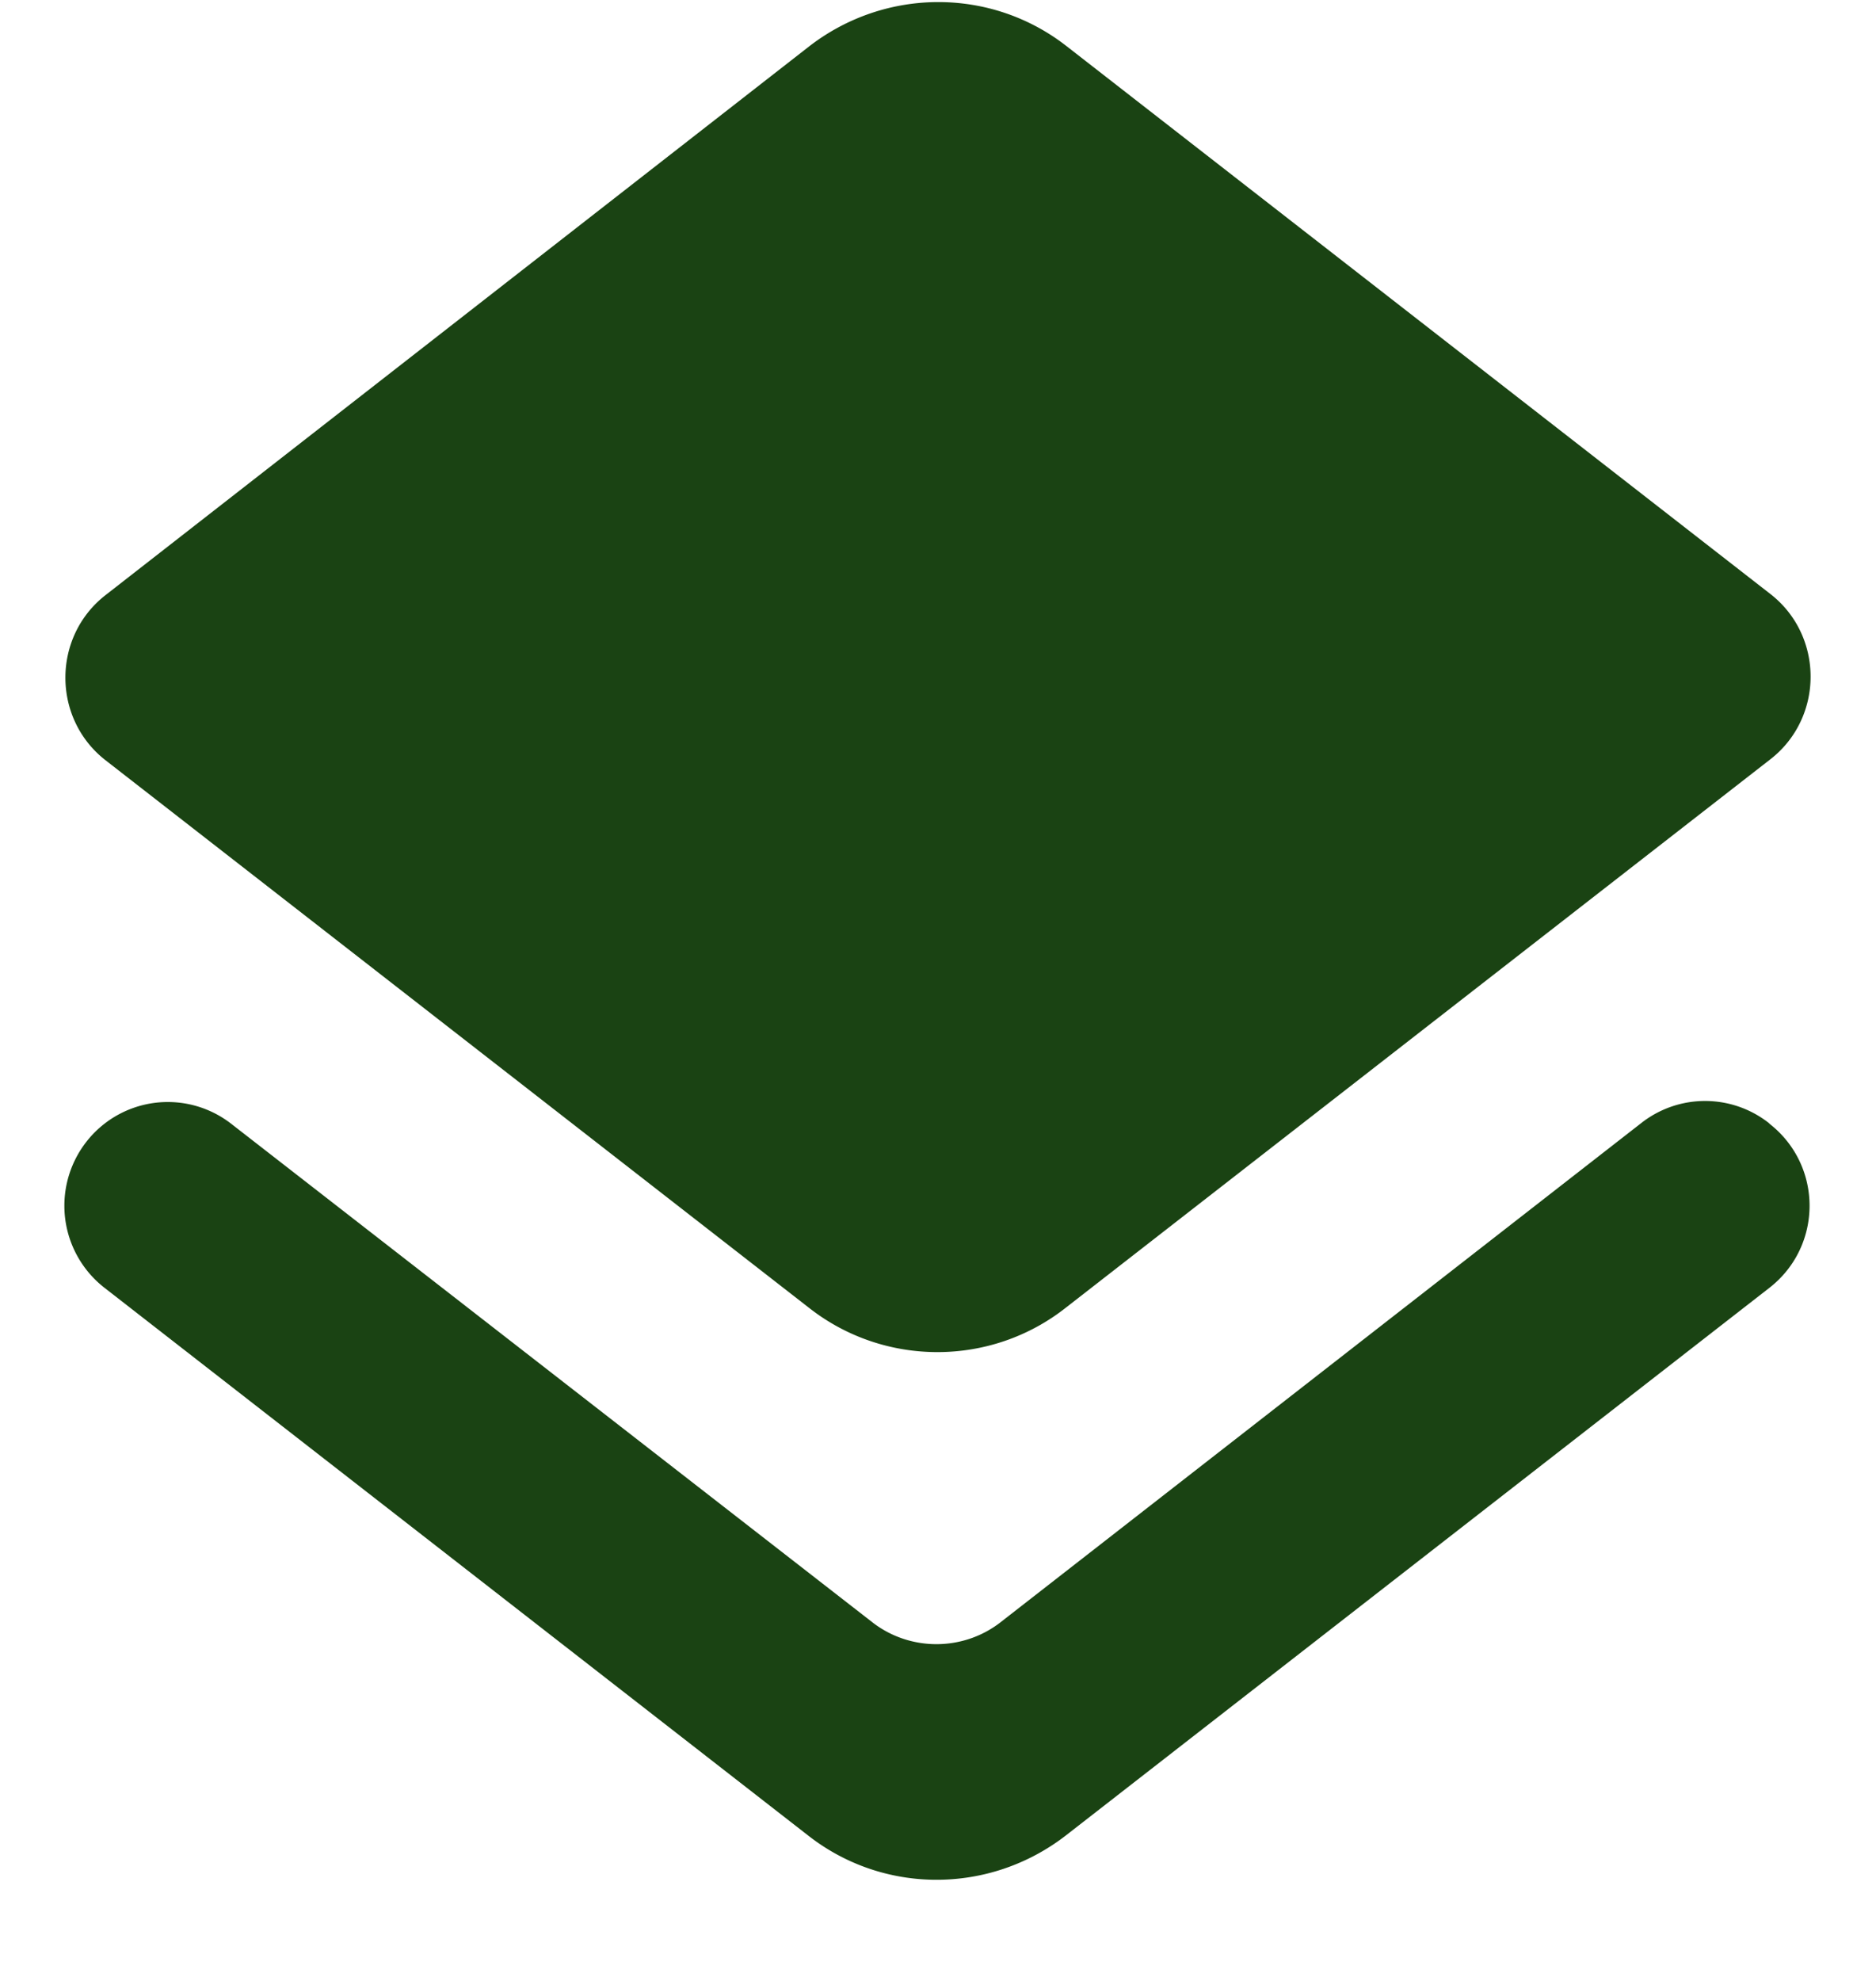
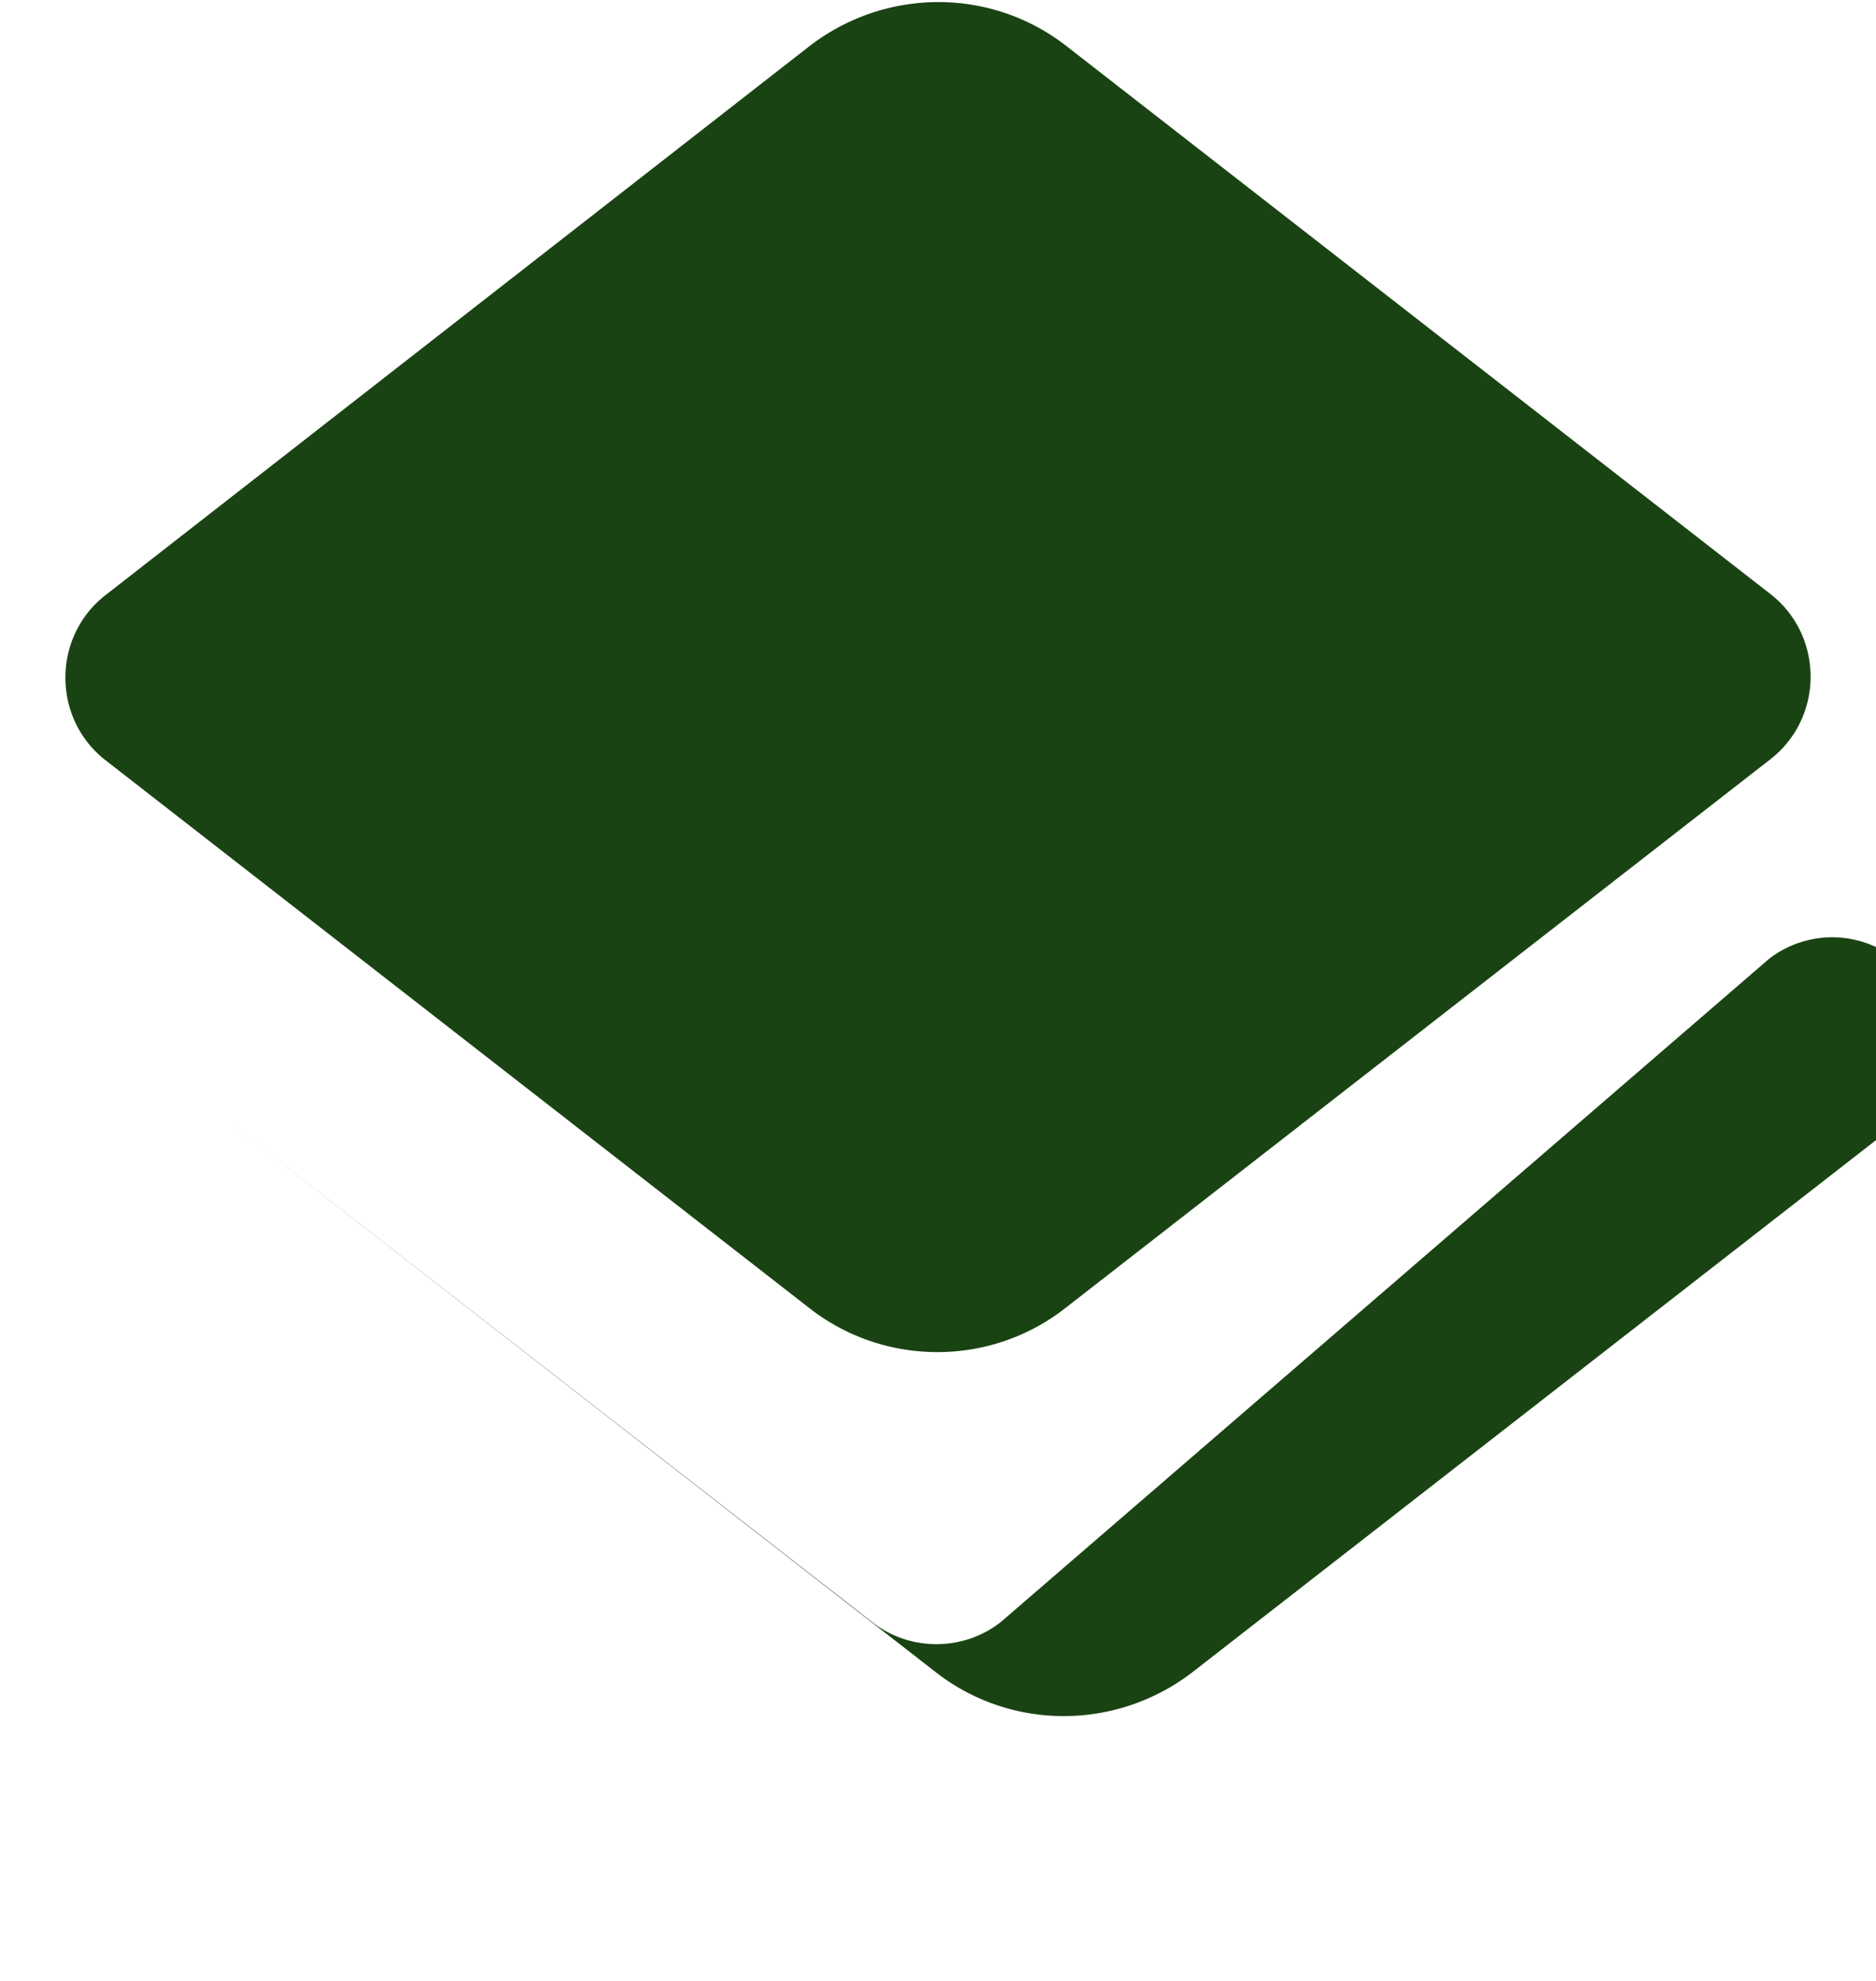
<svg xmlns="http://www.w3.org/2000/svg" width="18" height="19" fill="none">
-   <path d="M9.6 15.56c-.36.28-.87.28-1.23 0l-6.15-4.78a.991.991 0 0 0-1.22 0 .997.997 0 0 0 0 1.57l6.76 5.26c.72.56 1.73.56 2.46 0l6.76-5.26c.51-.4.51-1.17 0-1.57l-.01-.01a.991.991 0 0 0-1.22 0L9.6 15.56Zm.63-3.02 6.76-5.26c.51-.4.51-1.18 0-1.58L10.23.44c-.72-.56-1.73-.56-2.46 0L1.01 5.71c-.51.4-.51 1.18 0 1.58l6.76 5.26c.72.56 1.74.56 2.46-.01Z" fill="#1a4313" />
+   <path d="M9.6 15.56c-.36.28-.87.28-1.23 0l-6.15-4.78l6.76 5.26c.72.56 1.73.56 2.46 0l6.76-5.26c.51-.4.51-1.17 0-1.57l-.01-.01a.991.991 0 0 0-1.22 0L9.6 15.56Zm.63-3.02 6.76-5.26c.51-.4.51-1.18 0-1.58L10.23.44c-.72-.56-1.73-.56-2.46 0L1.01 5.71c-.51.4-.51 1.18 0 1.58l6.76 5.26c.72.56 1.74.56 2.46-.01Z" fill="#1a4313" />
</svg>